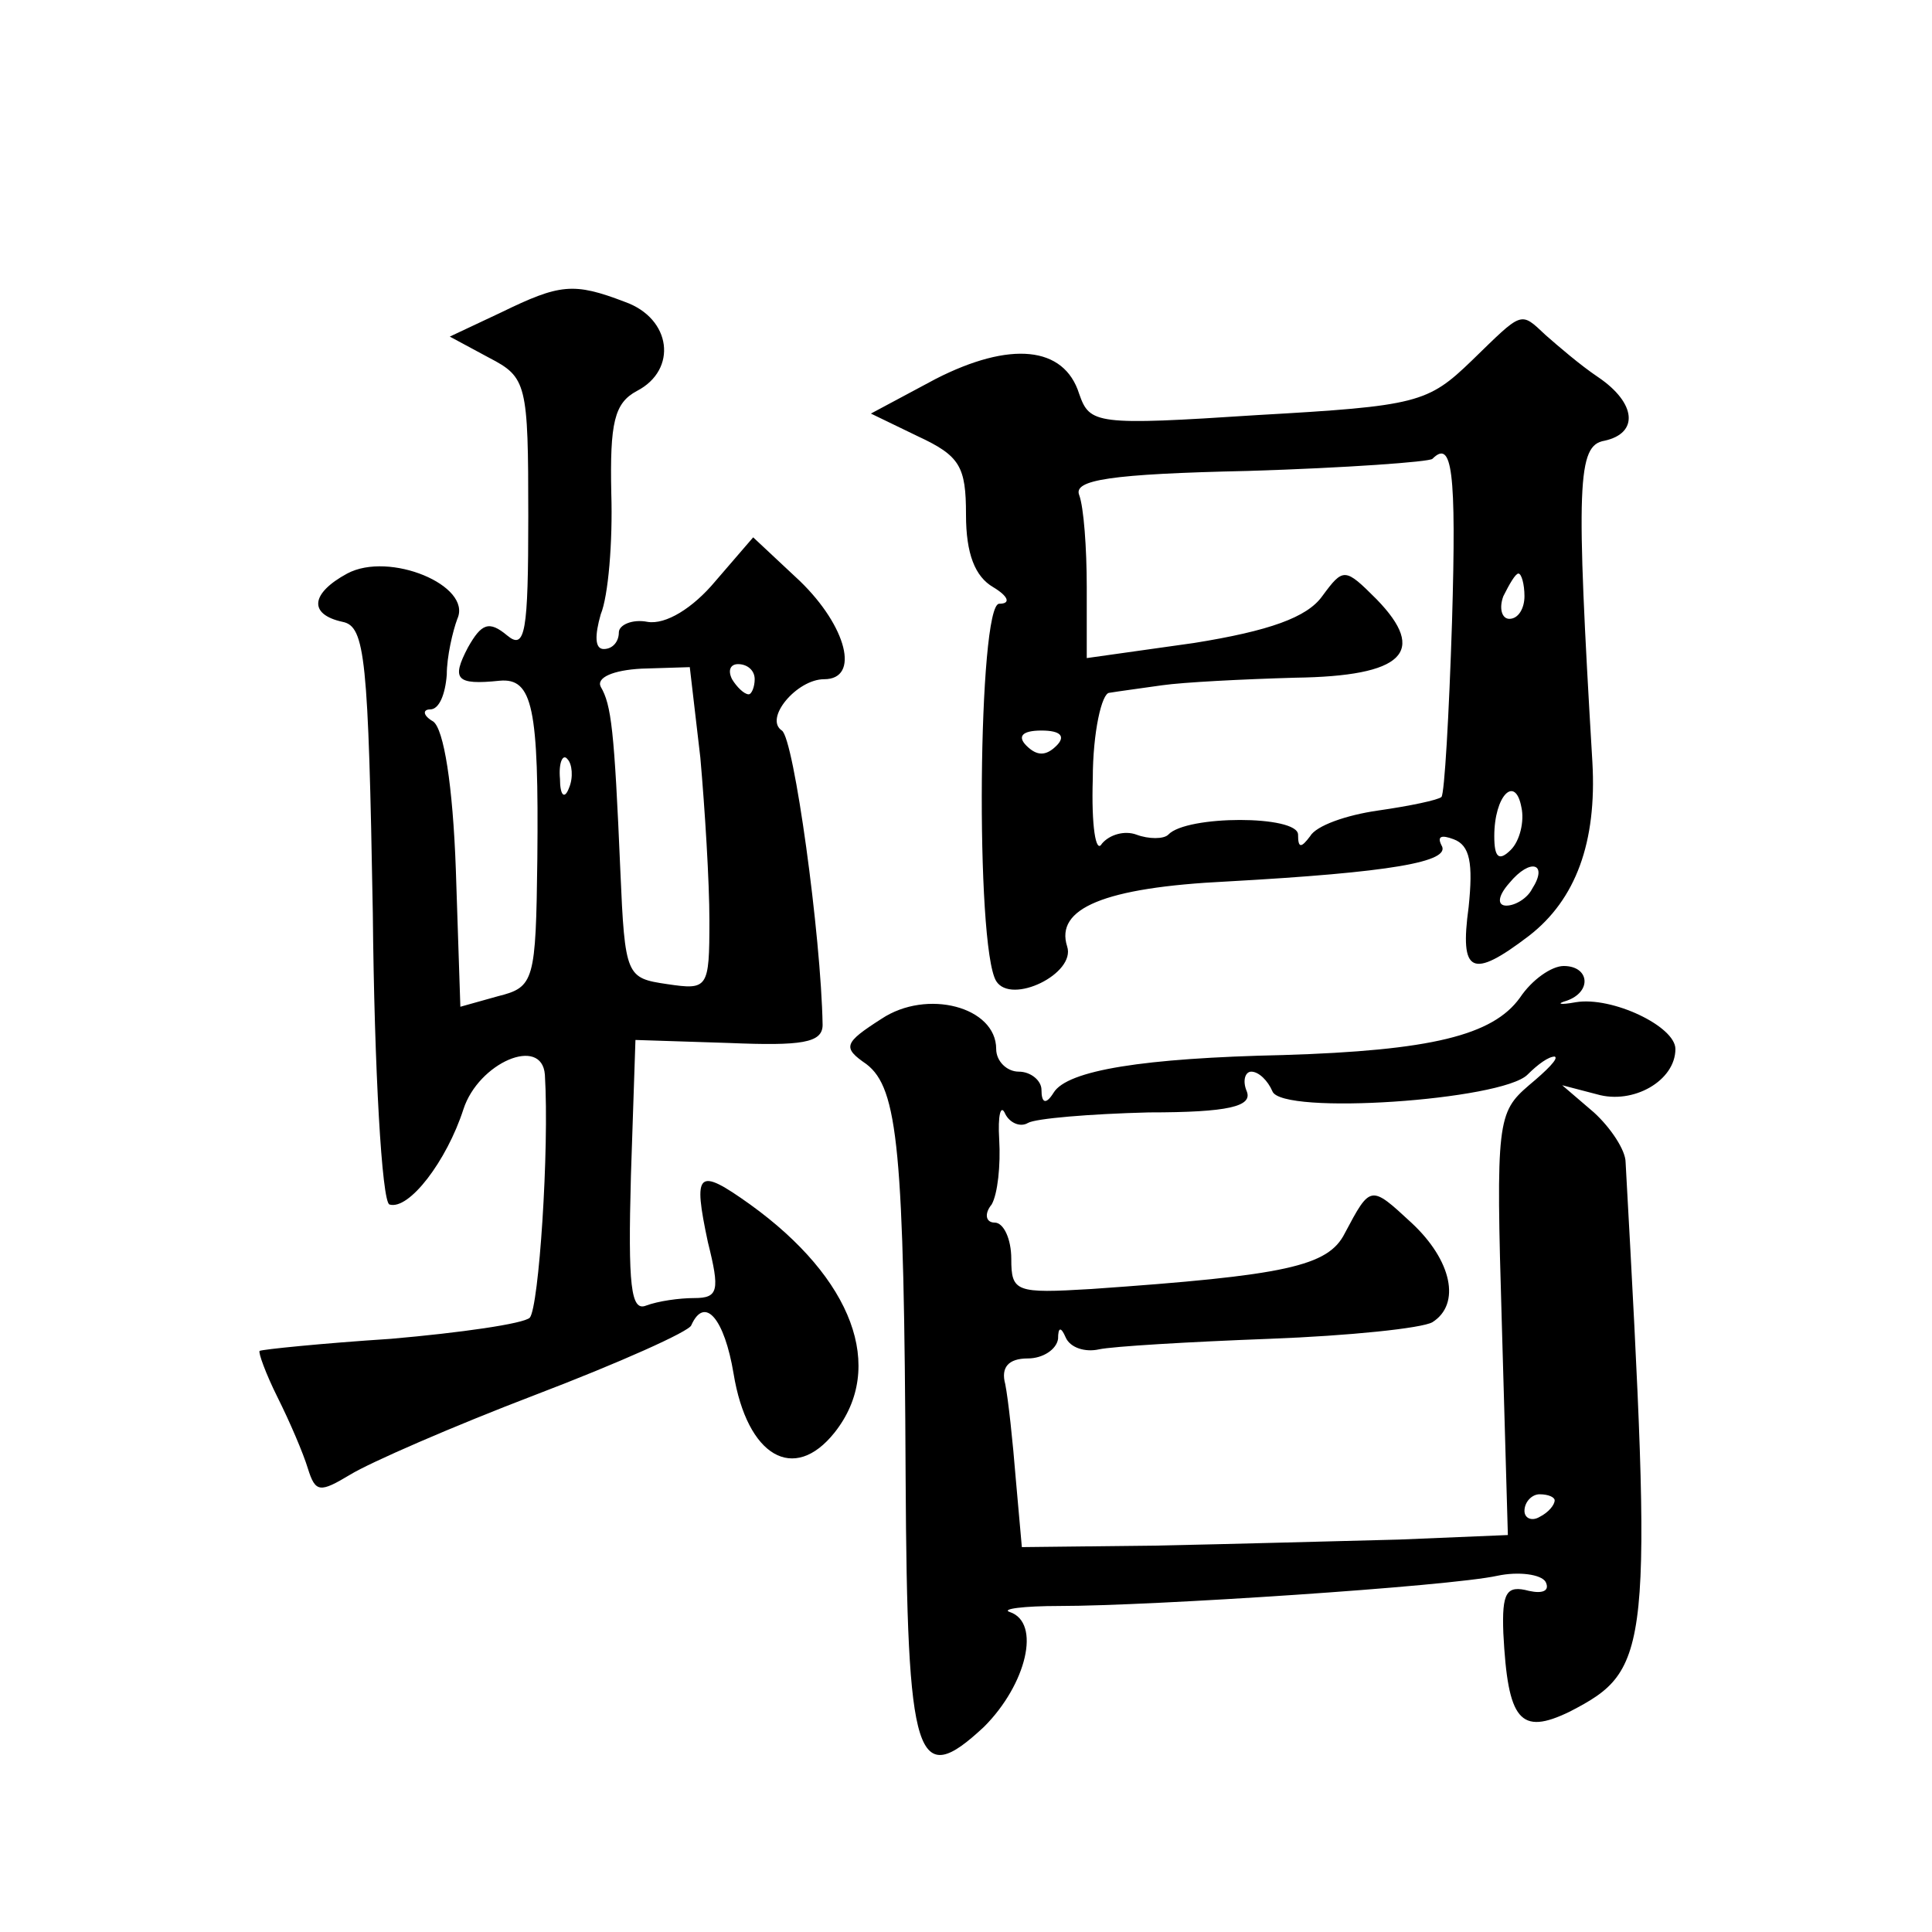
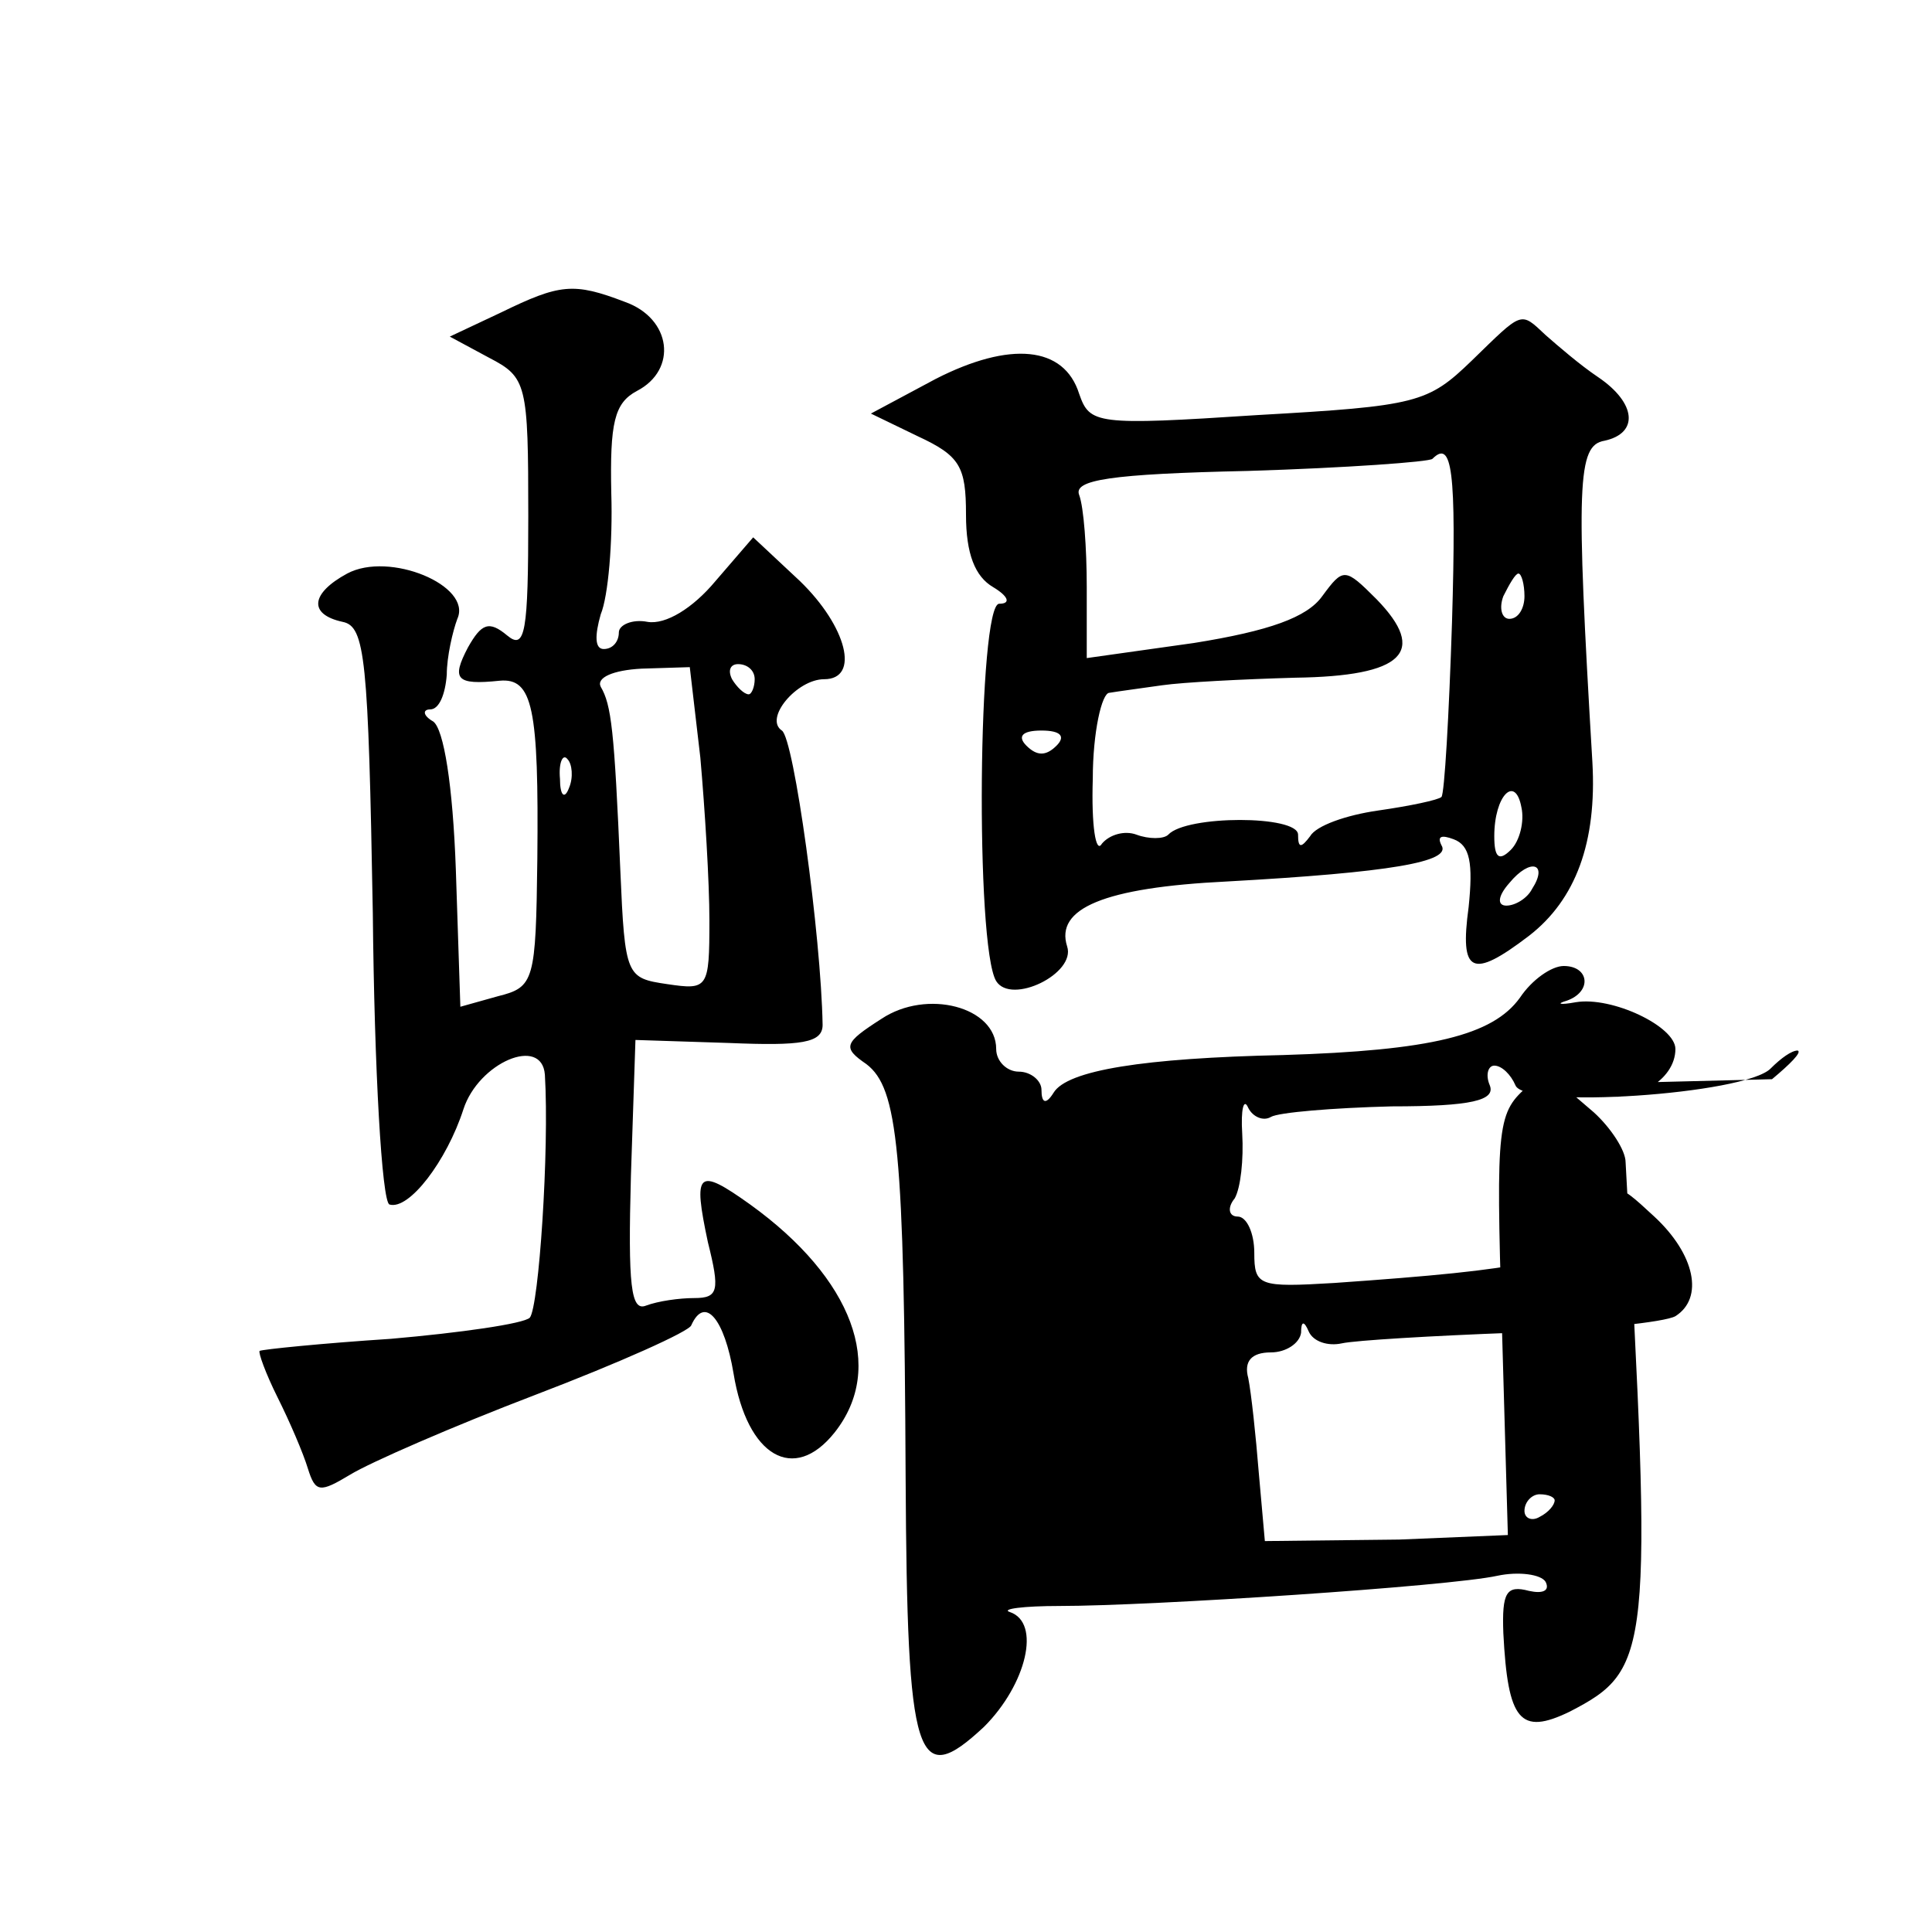
<svg xmlns="http://www.w3.org/2000/svg" version="1.0" width="128pt" height="128pt" viewBox="0 0 128 128" preserveAspectRatio="xMidYMid meet">
  <g transform="translate(0,128) scale(0.1,-0.1)" fill="#0" stroke="none">
-     <path d="M332 1073 l-34 -16 26 -14 c25 -13 26 -17 26 -105 0 -77 -2 -89 -14 -79 -12 10 -17 8 -26 -8 -11 -21 -8 -25 21 -22 22 2 26 -18 25 -118 -1 -81 -2 -85 -26 -91 l-25 -7 -3 91 c-2 56 -8 93 -15 98 -7 4 -7 8 -2 8 6 0 10 10 11 23 0 12 4 29 7 37 10 22 -45 45 -73 30 -24 -13 -26 -27 -3 -32 15 -3 17 -24 20 -193 1 -104 6 -191 11 -193 13 -4 38 29 49 63 10 31 52 49 54 23 3 -50 -4 -154 -10 -161 -4 -4 -46 -10 -92 -14 -46 -3 -85 -7 -87 -8 -1 -1 4 -15 12 -31 8 -16 17 -37 20 -47 5 -16 8 -16 28 -4 13 8 68 32 123 53 55 21 102 42 103 46 9 20 22 4 28 -32 9 -55 40 -73 67 -39 34 43 12 102 -56 151 -35 25 -38 22 -28 -25 8 -32 7 -37 -9 -37 -10 0 -24 -2 -32 -5 -10 -4 -12 13 -10 86 l3 90 62 -2 c48 -2 62 0 62 12 -1 59 -19 190 -27 195 -12 8 10 34 28 34 24 0 15 35 -16 65 l-31 29 -25 -29 c-15 -18 -33 -29 -45 -27 -10 2 -19 -2 -19 -7 0 -6 -4 -11 -10 -11 -6 0 -6 9 -2 23 5 12 8 48 7 80 -1 47 2 60 17 68 27 14 23 48 -8 59 -34 13 -43 12 -82 -7z m132 -295 c3 -34 6 -82 6 -108 0 -45 -1 -46 -28 -42 -27 4 -28 5 -31 75 -4 94 -6 110 -13 122 -3 6 8 11 27 12 l32 1 7 -60z m36 52 c0 -5 -2 -10 -4 -10 -3 0 -8 5 -11 10 -3 6 -1 10 4 10 6 0 11 -4 11 -10z m-123 -72 c-3 -8 -6 -5 -6 6 -1 11 2 17 5 13 3 -3 4 -12 1 -19z M975 1041 c-29 -28 -36 -30 -142 -36 -107 -7 -111 -6 -118 14 -10 32 -46 35 -95 10 l-43 -23 31 -15 c28 -13 32 -20 32 -52 0 -26 6 -41 18 -48 10 -6 12 -11 4 -11 -14 0 -16 -227 -2 -250 10 -16 53 5 47 23 -8 25 24 39 106 43 108 6 149 13 142 24 -3 6 0 7 8 4 11 -4 13 -16 10 -45 -6 -44 2 -48 40 -19 31 24 45 62 42 115 -11 185 -10 210 8 213 23 5 21 25 -4 42 -12 8 -27 21 -35 28 -17 16 -15 16 -49 -17z m-13 -173 c-2 -62 -5 -114 -7 -116 -2 -2 -21 -6 -42 -9 -21 -3 -41 -10 -45 -17 -6 -8 -8 -8 -8 1 0 13 -74 13 -86 0 -3 -3 -13 -3 -21 0 -8 3 -18 0 -23 -6 -4 -7 -7 12 -6 43 0 31 6 57 11 57 6 1 21 3 35 5 14 2 53 4 88 5 72 1 88 17 54 52 -21 21 -22 21 -36 2 -10 -14 -35 -23 -85 -31 l-71 -10 0 47 c0 26 -2 53 -5 61 -4 10 20 14 112 16 65 2 120 6 122 8 13 13 16 -7 13 -108z m48 17 c0 -8 -4 -15 -10 -15 -5 0 -7 7 -4 15 4 8 8 15 10 15 2 0 4 -7 4 -15z m-310 -99 c-7 -7 -13 -7 -20 0 -6 6 -3 10 10 10 13 0 16 -4 10 -10z m301 -69 c-8 -8 -11 -5 -11 9 0 27 14 41 18 19 2 -9 -1 -22 -7 -28z m14 -26 c-3 -6 -11 -11 -17 -11 -6 0 -6 6 2 15 14 17 26 13 15 -4z M1007 619 c-18 -25 -59 -35 -157 -38 -92 -2 -143 -10 -152 -25 -5 -8 -8 -7 -8 2 0 6 -7 12 -15 12 -8 0 -15 7 -15 15 0 28 -46 40 -76 20 -25 -16 -26 -19 -10 -30 21 -16 25 -57 26 -274 1 -189 7 -207 52 -165 28 28 38 69 17 76 -6 2 9 4 33 4 61 0 258 13 290 20 14 3 29 1 32 -4 3 -6 -2 -8 -11 -6 -15 4 -18 -1 -17 -28 3 -58 11 -68 44 -52 54 28 55 38 37 364 0 8 -10 23 -21 33 l-21 18 23 -6 c24 -7 52 9 52 30 0 15 -42 35 -66 31 -11 -2 -13 -1 -6 1 17 6 15 23 -2 23 -8 0 -21 -9 -29 -21z m6 -58 c-21 -18 -22 -24 -18 -158 l4 -140 -72 -3 c-40 -1 -112 -3 -161 -4 l-89 -1 -4 45 c-2 25 -5 53 -7 63 -3 11 2 17 15 17 10 0 19 6 20 13 0 8 2 8 5 1 3 -7 13 -10 22 -8 9 2 60 5 113 7 53 2 101 7 108 11 19 12 13 41 -14 66 -27 25 -27 25 -44 -7 -11 -22 -39 -28 -168 -37 -50 -3 -53 -2 -53 20 0 13 -5 24 -11 24 -6 0 -7 6 -2 12 4 7 6 26 5 43 -1 16 1 24 4 17 3 -6 10 -9 15 -6 5 3 41 6 80 7 53 0 69 4 65 14 -3 7 -1 13 3 13 5 0 11 -6 14 -13 6 -16 152 -6 169 11 7 7 14 12 18 12 3 -1 -5 -9 -17 -19z m17 -275 c0 -3 -4 -8 -10 -11 -5 -3 -10 -1 -10 4 0 6 5 11 10 11 6 0 10 -2 10 -4z" />
+     <path d="M332 1073 l-34 -16 26 -14 c25 -13 26 -17 26 -105 0 -77 -2 -89 -14 -79 -12 10 -17 8 -26 -8 -11 -21 -8 -25 21 -22 22 2 26 -18 25 -118 -1 -81 -2 -85 -26 -91 l-25 -7 -3 91 c-2 56 -8 93 -15 98 -7 4 -7 8 -2 8 6 0 10 10 11 23 0 12 4 29 7 37 10 22 -45 45 -73 30 -24 -13 -26 -27 -3 -32 15 -3 17 -24 20 -193 1 -104 6 -191 11 -193 13 -4 38 29 49 63 10 31 52 49 54 23 3 -50 -4 -154 -10 -161 -4 -4 -46 -10 -92 -14 -46 -3 -85 -7 -87 -8 -1 -1 4 -15 12 -31 8 -16 17 -37 20 -47 5 -16 8 -16 28 -4 13 8 68 32 123 53 55 21 102 42 103 46 9 20 22 4 28 -32 9 -55 40 -73 67 -39 34 43 12 102 -56 151 -35 25 -38 22 -28 -25 8 -32 7 -37 -9 -37 -10 0 -24 -2 -32 -5 -10 -4 -12 13 -10 86 l3 90 62 -2 c48 -2 62 0 62 12 -1 59 -19 190 -27 195 -12 8 10 34 28 34 24 0 15 35 -16 65 l-31 29 -25 -29 c-15 -18 -33 -29 -45 -27 -10 2 -19 -2 -19 -7 0 -6 -4 -11 -10 -11 -6 0 -6 9 -2 23 5 12 8 48 7 80 -1 47 2 60 17 68 27 14 23 48 -8 59 -34 13 -43 12 -82 -7z m132 -295 c3 -34 6 -82 6 -108 0 -45 -1 -46 -28 -42 -27 4 -28 5 -31 75 -4 94 -6 110 -13 122 -3 6 8 11 27 12 l32 1 7 -60z m36 52 c0 -5 -2 -10 -4 -10 -3 0 -8 5 -11 10 -3 6 -1 10 4 10 6 0 11 -4 11 -10z m-123 -72 c-3 -8 -6 -5 -6 6 -1 11 2 17 5 13 3 -3 4 -12 1 -19z M975 1041 c-29 -28 -36 -30 -142 -36 -107 -7 -111 -6 -118 14 -10 32 -46 35 -95 10 l-43 -23 31 -15 c28 -13 32 -20 32 -52 0 -26 6 -41 18 -48 10 -6 12 -11 4 -11 -14 0 -16 -227 -2 -250 10 -16 53 5 47 23 -8 25 24 39 106 43 108 6 149 13 142 24 -3 6 0 7 8 4 11 -4 13 -16 10 -45 -6 -44 2 -48 40 -19 31 24 45 62 42 115 -11 185 -10 210 8 213 23 5 21 25 -4 42 -12 8 -27 21 -35 28 -17 16 -15 16 -49 -17z m-13 -173 c-2 -62 -5 -114 -7 -116 -2 -2 -21 -6 -42 -9 -21 -3 -41 -10 -45 -17 -6 -8 -8 -8 -8 1 0 13 -74 13 -86 0 -3 -3 -13 -3 -21 0 -8 3 -18 0 -23 -6 -4 -7 -7 12 -6 43 0 31 6 57 11 57 6 1 21 3 35 5 14 2 53 4 88 5 72 1 88 17 54 52 -21 21 -22 21 -36 2 -10 -14 -35 -23 -85 -31 l-71 -10 0 47 c0 26 -2 53 -5 61 -4 10 20 14 112 16 65 2 120 6 122 8 13 13 16 -7 13 -108z m48 17 c0 -8 -4 -15 -10 -15 -5 0 -7 7 -4 15 4 8 8 15 10 15 2 0 4 -7 4 -15z m-310 -99 c-7 -7 -13 -7 -20 0 -6 6 -3 10 10 10 13 0 16 -4 10 -10z m301 -69 c-8 -8 -11 -5 -11 9 0 27 14 41 18 19 2 -9 -1 -22 -7 -28z m14 -26 c-3 -6 -11 -11 -17 -11 -6 0 -6 6 2 15 14 17 26 13 15 -4z M1007 619 c-18 -25 -59 -35 -157 -38 -92 -2 -143 -10 -152 -25 -5 -8 -8 -7 -8 2 0 6 -7 12 -15 12 -8 0 -15 7 -15 15 0 28 -46 40 -76 20 -25 -16 -26 -19 -10 -30 21 -16 25 -57 26 -274 1 -189 7 -207 52 -165 28 28 38 69 17 76 -6 2 9 4 33 4 61 0 258 13 290 20 14 3 29 1 32 -4 3 -6 -2 -8 -11 -6 -15 4 -18 -1 -17 -28 3 -58 11 -68 44 -52 54 28 55 38 37 364 0 8 -10 23 -21 33 l-21 18 23 -6 c24 -7 52 9 52 30 0 15 -42 35 -66 31 -11 -2 -13 -1 -6 1 17 6 15 23 -2 23 -8 0 -21 -9 -29 -21z m6 -58 c-21 -18 -22 -24 -18 -158 l4 -140 -72 -3 l-89 -1 -4 45 c-2 25 -5 53 -7 63 -3 11 2 17 15 17 10 0 19 6 20 13 0 8 2 8 5 1 3 -7 13 -10 22 -8 9 2 60 5 113 7 53 2 101 7 108 11 19 12 13 41 -14 66 -27 25 -27 25 -44 -7 -11 -22 -39 -28 -168 -37 -50 -3 -53 -2 -53 20 0 13 -5 24 -11 24 -6 0 -7 6 -2 12 4 7 6 26 5 43 -1 16 1 24 4 17 3 -6 10 -9 15 -6 5 3 41 6 80 7 53 0 69 4 65 14 -3 7 -1 13 3 13 5 0 11 -6 14 -13 6 -16 152 -6 169 11 7 7 14 12 18 12 3 -1 -5 -9 -17 -19z m17 -275 c0 -3 -4 -8 -10 -11 -5 -3 -10 -1 -10 4 0 6 5 11 10 11 6 0 10 -2 10 -4z" />
  </g>
</svg>